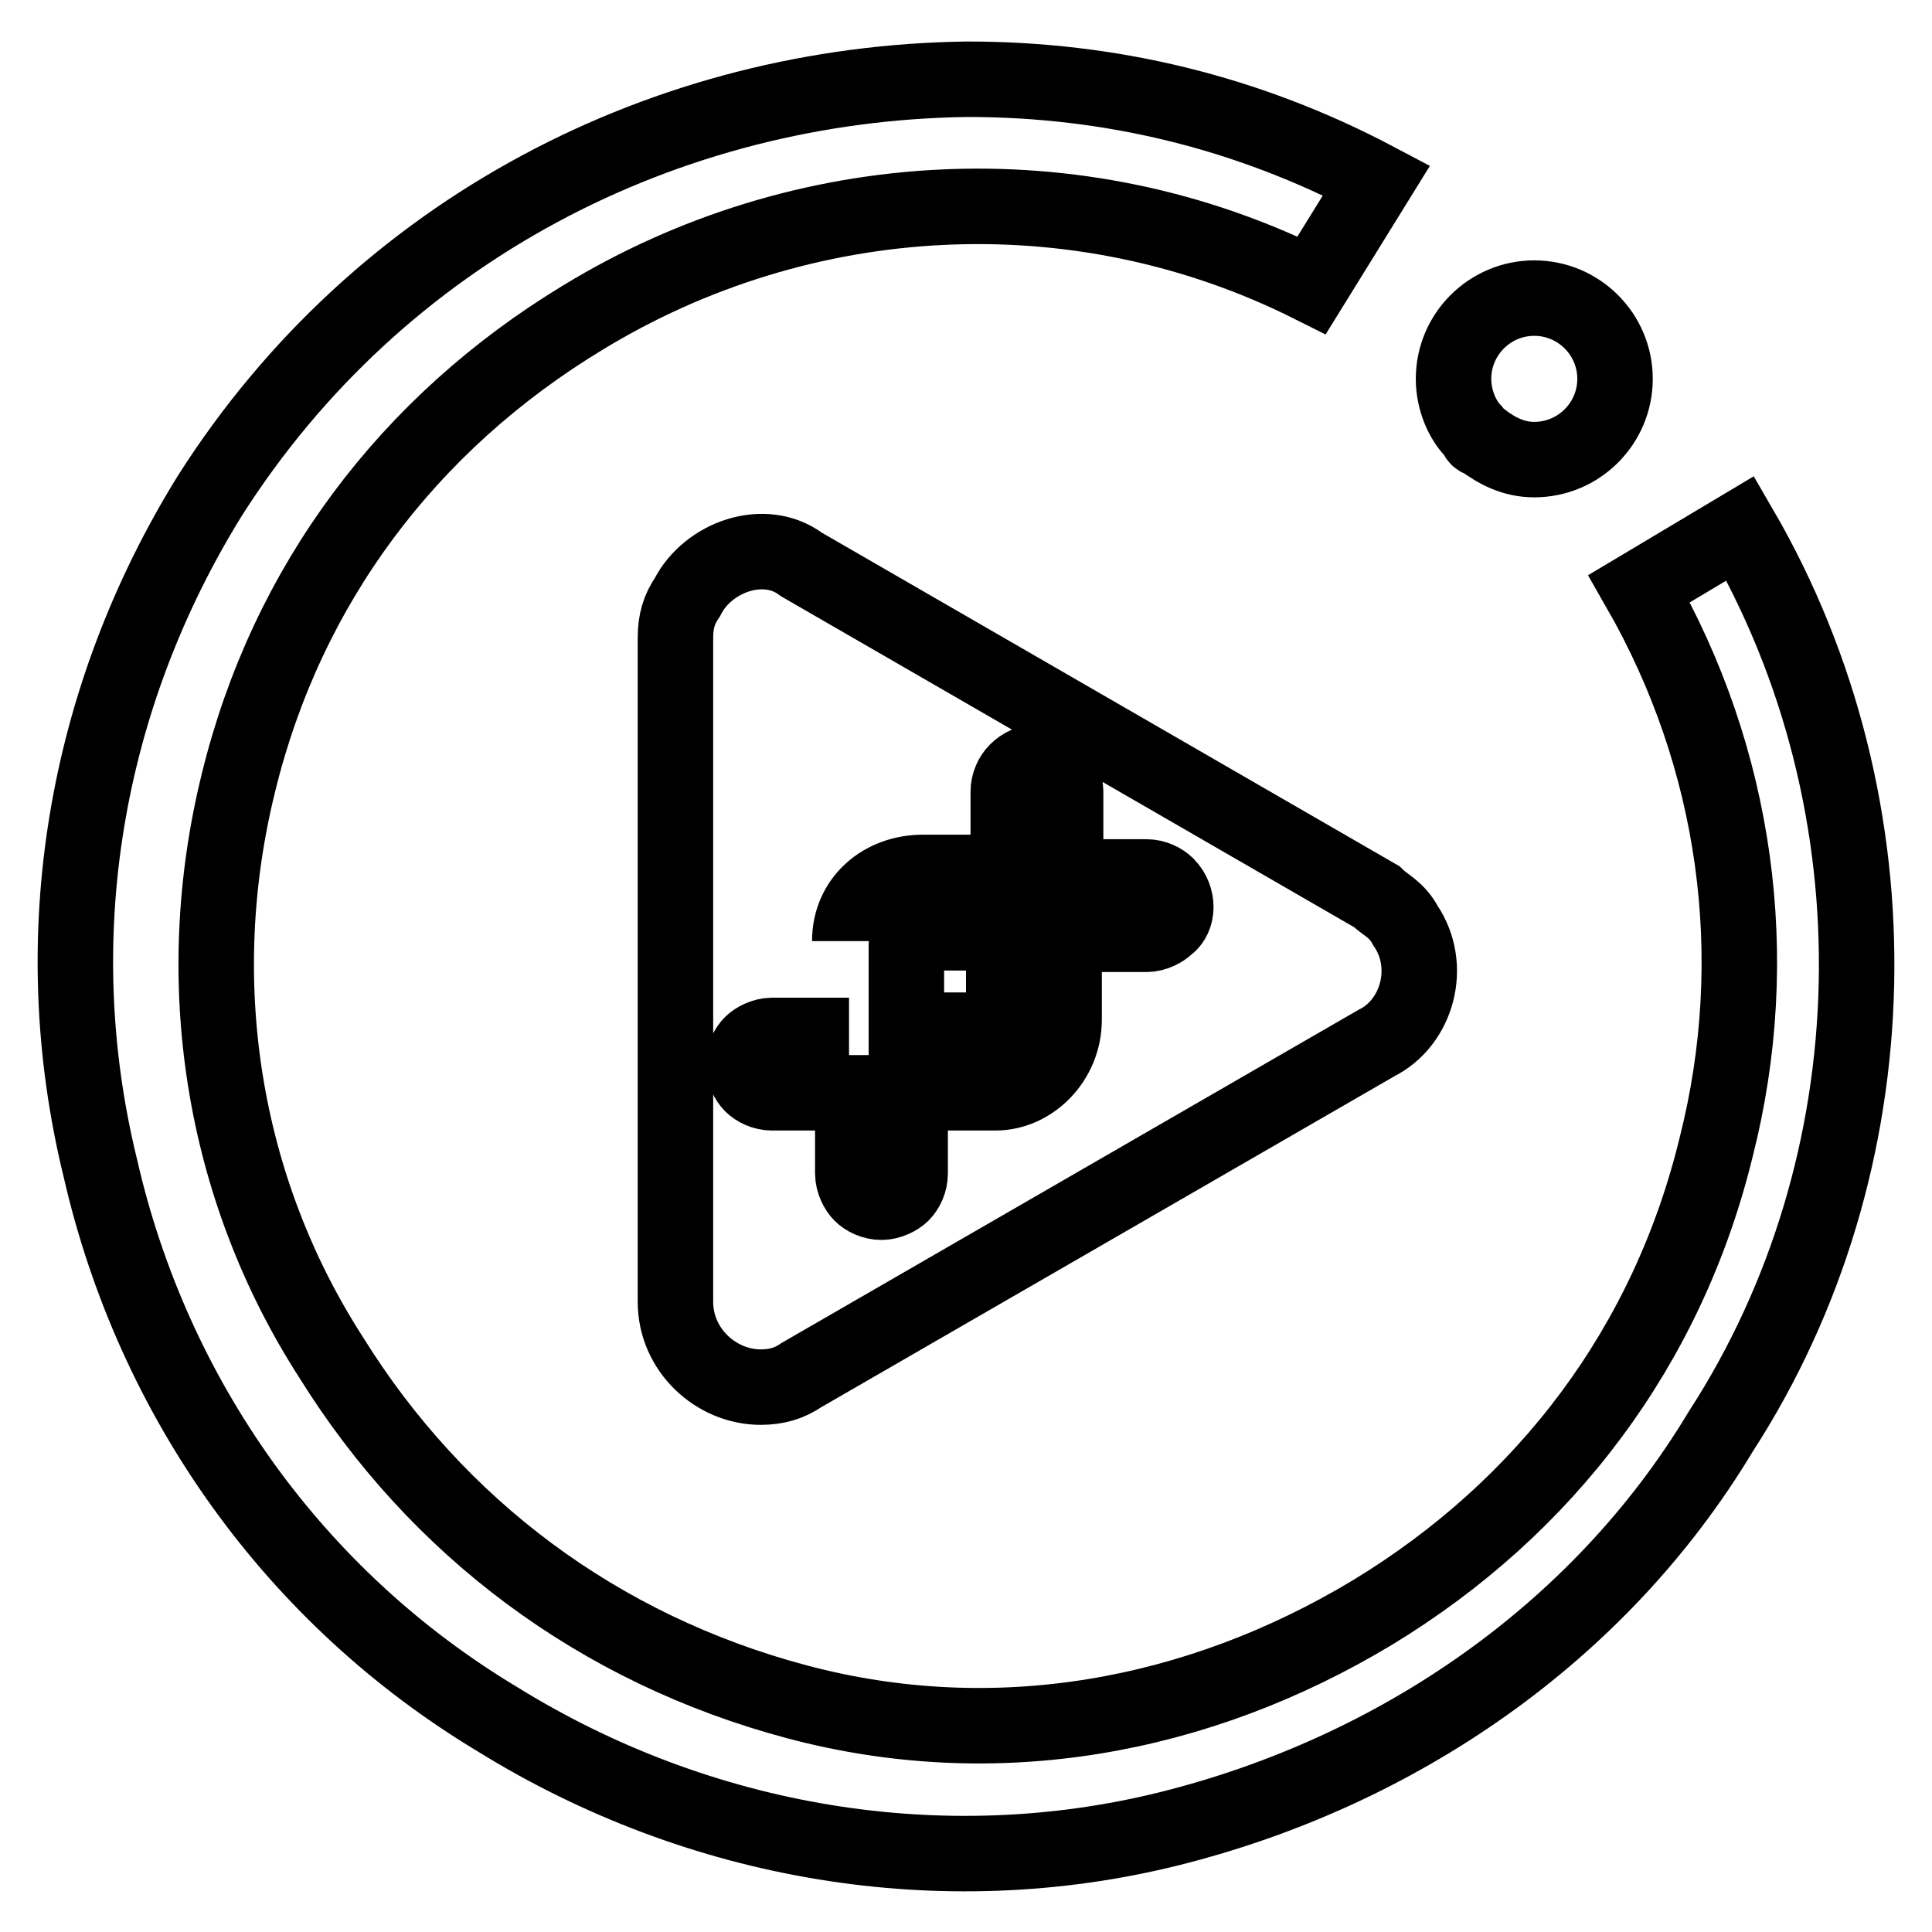
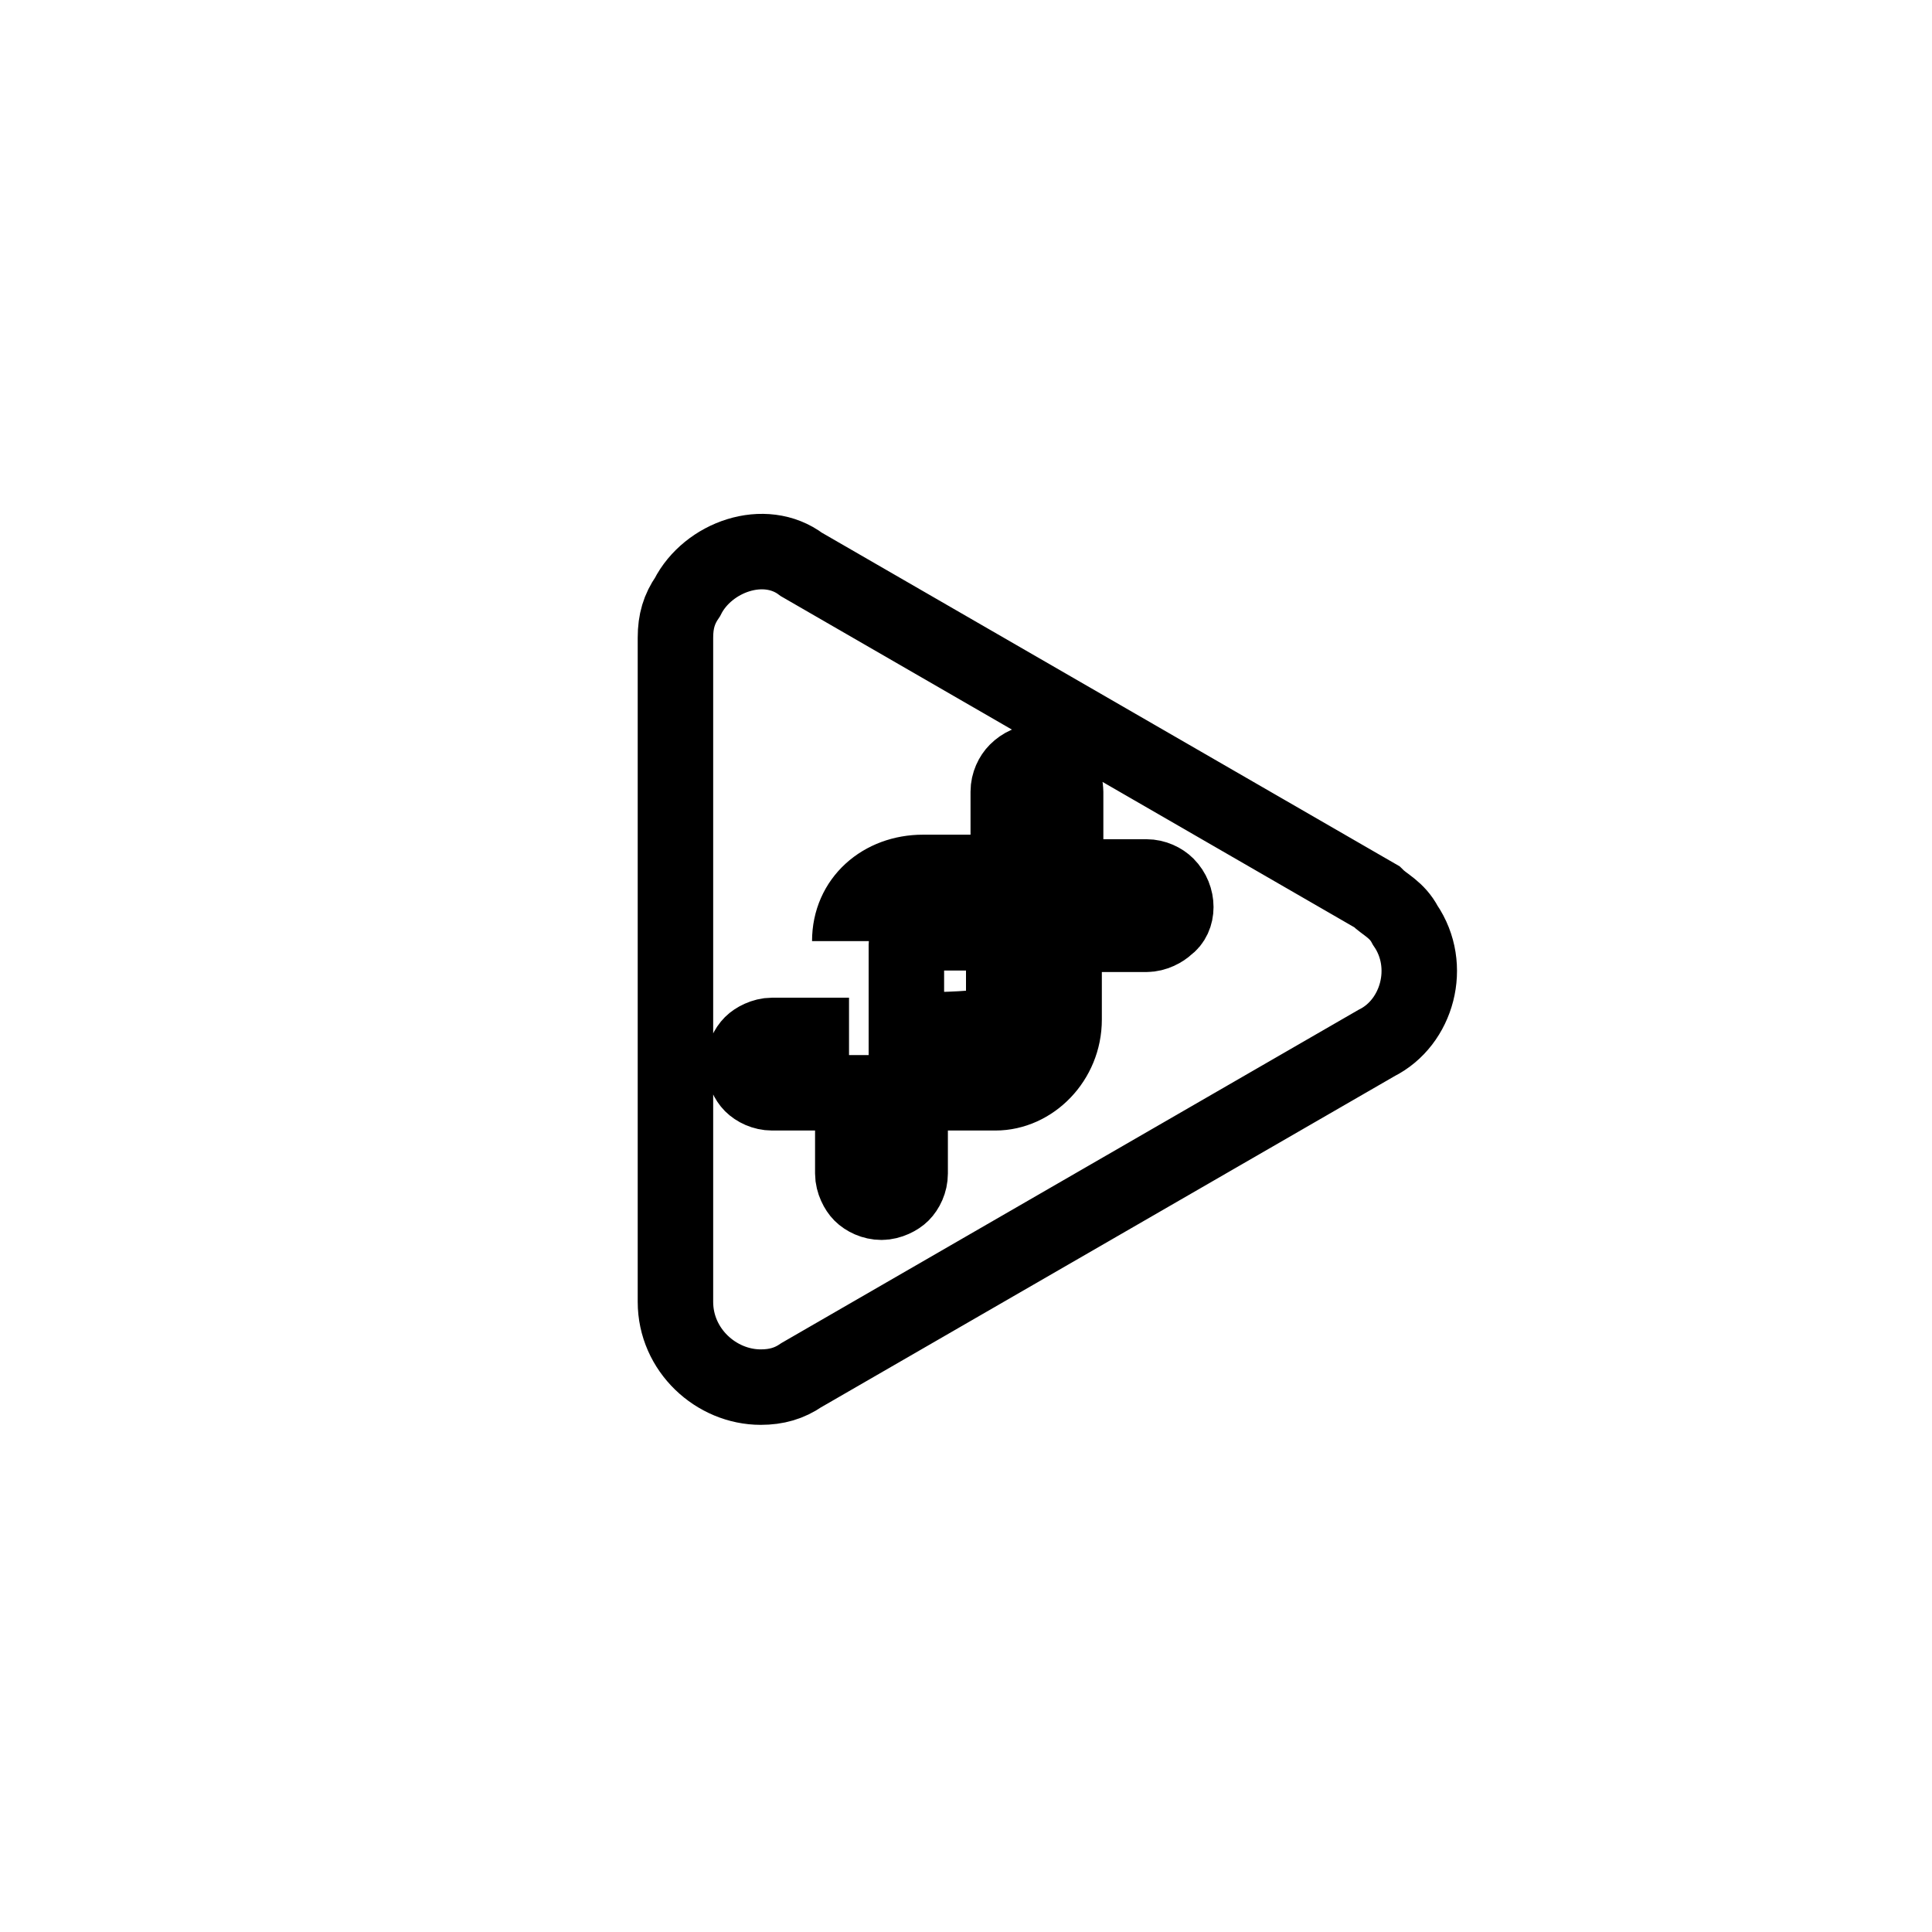
<svg xmlns="http://www.w3.org/2000/svg" version="1.1" x="0px" y="0px" viewBox="0 0 256 256" enable-background="new 0 0 256 256" xml:space="preserve">
  <g>
-     <path stroke-width="10" fill-opacity="0" stroke="#000000" d="M196.3,58.2c2.1,1.6,4.3,2.7,7,2.7c5.9,0,10.7-4.8,10.7-10.7c0-5.9-4.8-10.7-10.7-10.7 c-5.9,0-10.7,4.8-10.7,10.7c0,2.7,1.1,5.4,2.7,7C195.7,57.7,195.7,58.2,196.3,58.2z" />
-     <path stroke-width="10" fill-opacity="0" stroke="#000000" d="M230.6,70l-13.4,8c12.9,22.5,16.6,48.8,10.2,74c-6.4,26.3-22.5,47.7-45.6,61.7 c-23.1,13.9-49.9,18.8-76.2,11.8c-26.3-7-47.7-23.1-61.7-45.6c-14.5-22.5-18.8-49.9-12.3-76.2C38,77.5,54.1,56.1,77.2,42.1 c29-17.7,65.5-19.9,96.6-4.3l8.6-13.9c-17.2-9.1-35.4-13.4-54.2-13.4C88.4,11,50.3,30.3,27.8,65.7c-16.6,26.8-22,58.5-14.5,89.1 c7,30.6,25.8,56.9,52.6,73c26.8,16.6,59,22,89.1,14.5c30-7.5,56.9-25.8,73-52.6C251,154.2,252.1,107,230.6,70L230.6,70z" />
    <path stroke-width="10" fill-opacity="0" stroke="#000000" d="M91.1,79.1c-1.1,1.6-1.6,3.2-1.6,5.4v88c0,6.4,5.4,11.3,11.3,11.3c2.1,0,3.8-0.5,5.4-1.6l76.2-44 c5.4-2.7,7.5-10.2,3.8-15.6c-1.1-2.1-2.7-2.7-3.8-3.8l-76.2-44C101.3,71.1,93.8,73.8,91.1,79.1z M112.6,124.7 c0-5.4,4.3-9.1,9.7-9.1h11.3v-10.7c0-1.1,0.5-2.1,1.1-2.7c1.6-1.6,3.8-1.6,5.4,0c0.5,0.5,1.1,1.6,1.1,2.7v11.3h10.7 c1.1,0,2.1,0.5,2.7,1.1c1.6,1.6,1.6,4.3,0,5.4c-0.5,0.5-1.6,1.1-2.7,1.1H141v11.3c0,5.4-4.3,9.7-9.1,9.7h-11.3v10.7 c0,1.1-0.5,2.1-1.1,2.7c-0.5,0.5-1.6,1.1-2.7,1.1c-1.1,0-2.1-0.5-2.7-1.1c-0.5-0.5-1.1-1.6-1.1-2.7v-10.7h-10.7 c-1.1,0-2.1-0.5-2.7-1.1c-0.5-0.5-1.1-1.6-1.1-2.7s0.5-2.1,1.1-2.7c0.5-0.5,1.6-1.1,2.7-1.1h10.2" />
-     <path stroke-width="10" fill-opacity="0" stroke="#000000" d="M133,134.9v-11.3h-11.3c-1.1,0-1.6,0.5-1.6,1.6v11.3h11.3C132.4,136.5,133,135.5,133,134.9L133,134.9z" />
+     <path stroke-width="10" fill-opacity="0" stroke="#000000" d="M133,134.9v-11.3h-11.3c-1.1,0-1.6,0.5-1.6,1.6v11.3C132.4,136.5,133,135.5,133,134.9L133,134.9z" />
  </g>
</svg>